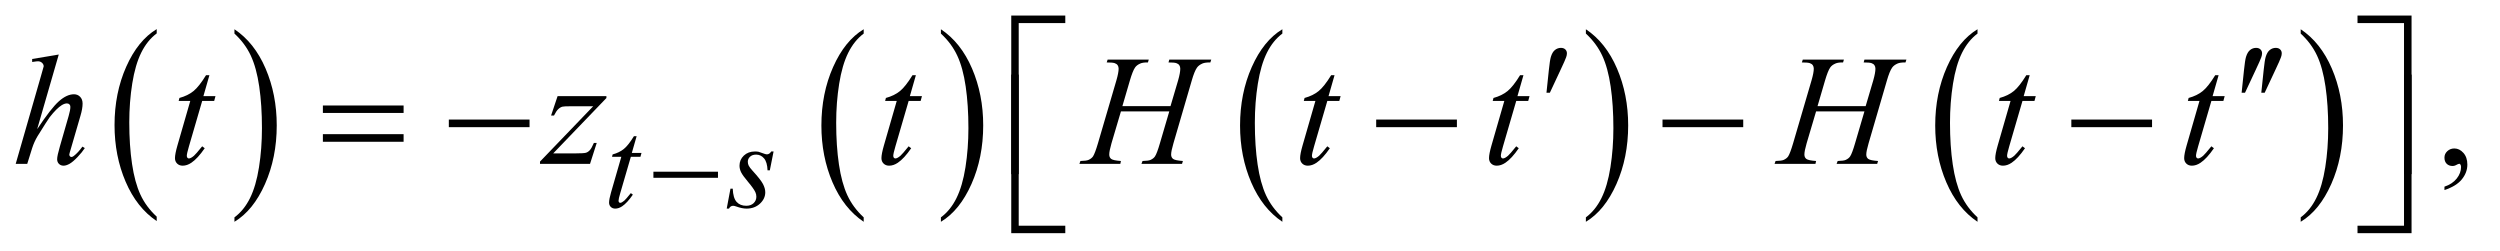
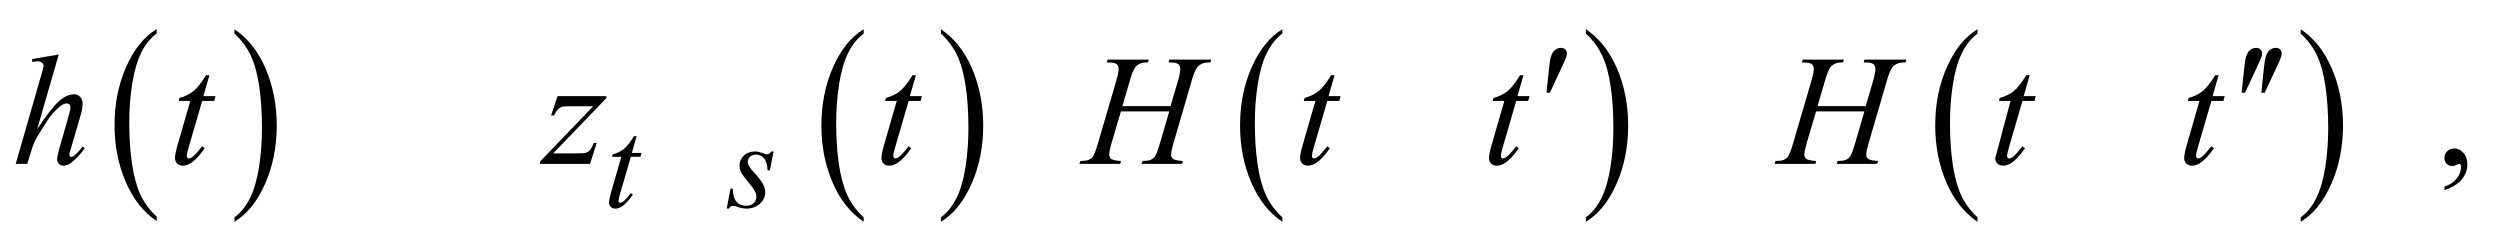
<svg xmlns="http://www.w3.org/2000/svg" stroke-dasharray="none" shape-rendering="auto" font-family="'Dialog'" text-rendering="auto" width="249" fill-opacity="1" color-interpolation="auto" color-rendering="auto" preserveAspectRatio="xMidYMid meet" font-size="12px" viewBox="0 0 249 25" fill="black" stroke="black" image-rendering="auto" stroke-miterlimit="10" stroke-linecap="square" stroke-linejoin="miter" font-style="normal" stroke-width="1" height="25" stroke-dashoffset="0" font-weight="normal" stroke-opacity="1">
  <defs id="genericDefs" />
  <g>
    <defs id="defs1">
      <clipPath clipPathUnits="userSpaceOnUse" id="clipPath1">
-         <path d="M1.041 1.585 L158.521 1.585 L158.521 17.43 L1.041 17.43 L1.041 1.585 Z" />
-       </clipPath>
+         </clipPath>
      <clipPath clipPathUnits="userSpaceOnUse" id="clipPath2">
        <path d="M33.355 50.645 L33.355 556.886 L5080.802 556.886 L5080.802 50.645 Z" />
      </clipPath>
    </defs>
    <g transform="scale(1.576,1.576) translate(-1.041,-1.585) matrix(0.031,0,0,0.031,0,0)">
      <path d="M353.062 492.781 L353.062 501.797 Q312.406 474.516 289.742 421.703 Q267.078 368.891 267.078 306.125 Q267.078 240.828 290.914 187.18 Q314.75 133.531 353.062 110.438 L353.062 119.25 Q333.906 133.531 321.602 158.305 Q309.297 183.078 303.219 221.188 Q297.141 259.297 297.141 300.656 Q297.141 347.484 302.75 385.273 Q308.359 423.062 319.883 447.945 Q331.406 472.828 353.062 492.781 Z" stroke="none" clip-path="url(#clipPath2)" />
    </g>
    <g transform="matrix(0.049,0,0,0.049,-1.64,-2.498)">
      <path d="M510.016 119.25 L510.016 110.438 Q550.656 137.516 573.32 190.32 Q595.984 243.125 595.984 305.906 Q595.984 371.203 572.156 424.953 Q548.328 478.703 510.016 501.797 L510.016 492.781 Q529.328 478.5 541.633 453.727 Q553.938 428.953 559.93 390.945 Q565.922 352.938 565.922 311.375 Q565.922 264.75 560.398 226.852 Q554.875 188.953 543.266 164.078 Q531.656 139.203 510.016 119.25 Z" stroke="none" clip-path="url(#clipPath2)" />
    </g>
    <g transform="matrix(0.049,0,0,0.049,-1.64,-2.498)">
      <path d="M1789.062 492.781 L1789.062 501.797 Q1748.406 474.516 1725.742 421.703 Q1703.078 368.891 1703.078 306.125 Q1703.078 240.828 1726.914 187.18 Q1750.75 133.531 1789.062 110.438 L1789.062 119.25 Q1769.906 133.531 1757.602 158.305 Q1745.297 183.078 1739.219 221.188 Q1733.141 259.297 1733.141 300.656 Q1733.141 347.484 1738.75 385.273 Q1744.359 423.062 1755.883 447.945 Q1767.406 472.828 1789.062 492.781 Z" stroke="none" clip-path="url(#clipPath2)" />
    </g>
    <g transform="matrix(0.049,0,0,0.049,-1.64,-2.498)">
      <path d="M1946.016 119.25 L1946.016 110.438 Q1986.656 137.516 2009.32 190.32 Q2031.984 243.125 2031.984 305.906 Q2031.984 371.203 2008.156 424.953 Q1984.328 478.703 1946.016 501.797 L1946.016 492.781 Q1965.328 478.5 1977.633 453.727 Q1989.938 428.953 1995.93 390.945 Q2001.922 352.938 2001.922 311.375 Q2001.922 264.75 1996.398 226.852 Q1990.875 188.953 1979.266 164.078 Q1967.656 139.203 1946.016 119.25 Z" stroke="none" clip-path="url(#clipPath2)" />
    </g>
    <g transform="matrix(0.049,0,0,0.049,-1.64,-2.498)">
      <path d="M2640.062 492.781 L2640.062 501.797 Q2599.406 474.516 2576.742 421.703 Q2554.078 368.891 2554.078 306.125 Q2554.078 240.828 2577.914 187.18 Q2601.75 133.531 2640.062 110.438 L2640.062 119.25 Q2620.906 133.531 2608.602 158.305 Q2596.297 183.078 2590.219 221.188 Q2584.141 259.297 2584.141 300.656 Q2584.141 347.484 2589.75 385.273 Q2595.359 423.062 2606.883 447.945 Q2618.406 472.828 2640.062 492.781 Z" stroke="none" clip-path="url(#clipPath2)" />
    </g>
    <g transform="matrix(0.049,0,0,0.049,-1.64,-2.498)">
      <path d="M3257.016 119.25 L3257.016 110.438 Q3297.656 137.516 3320.32 190.32 Q3342.984 243.125 3342.984 305.906 Q3342.984 371.203 3319.156 424.953 Q3295.328 478.703 3257.016 501.797 L3257.016 492.781 Q3276.328 478.5 3288.633 453.727 Q3300.938 428.953 3306.93 390.945 Q3312.922 352.938 3312.922 311.375 Q3312.922 264.75 3307.398 226.852 Q3301.875 188.953 3290.266 164.078 Q3278.656 139.203 3257.016 119.25 Z" stroke="none" clip-path="url(#clipPath2)" />
    </g>
    <g transform="matrix(0.049,0,0,0.049,-1.64,-2.498)">
      <path d="M4053.062 492.781 L4053.062 501.797 Q4012.406 474.516 3989.742 421.703 Q3967.078 368.891 3967.078 306.125 Q3967.078 240.828 3990.914 187.18 Q4014.75 133.531 4053.062 110.438 L4053.062 119.25 Q4033.906 133.531 4021.602 158.305 Q4009.297 183.078 4003.219 221.188 Q3997.141 259.297 3997.141 300.656 Q3997.141 347.484 4002.75 385.273 Q4008.359 423.062 4019.883 447.945 Q4031.406 472.828 4053.062 492.781 Z" stroke="none" clip-path="url(#clipPath2)" />
    </g>
    <g transform="matrix(0.049,0,0,0.049,-1.64,-2.498)">
      <path d="M4710.016 119.25 L4710.016 110.438 Q4750.656 137.516 4773.32 190.32 Q4795.984 243.125 4795.984 305.906 Q4795.984 371.203 4772.156 424.953 Q4748.328 478.703 4710.016 501.797 L4710.016 492.781 Q4729.328 478.5 4741.633 453.727 Q4753.938 428.953 4759.93 390.945 Q4765.922 352.938 4765.922 311.375 Q4765.922 264.75 4760.398 226.852 Q4754.875 188.953 4743.266 164.078 Q4731.656 139.203 4710.016 119.25 Z" stroke="none" clip-path="url(#clipPath2)" />
    </g>
    <g transform="matrix(0.049,0,0,0.049,-1.64,-2.498)">
      <path d="M5002.188 437.281 L5002.188 430.406 Q5018.281 425.094 5027.109 413.922 Q5035.938 402.75 5035.938 390.25 Q5035.938 387.281 5034.531 385.25 Q5033.438 383.844 5032.344 383.844 Q5030.625 383.844 5024.844 386.969 Q5022.031 388.375 5018.906 388.375 Q5011.25 388.375 5006.719 383.844 Q5002.188 379.312 5002.188 371.344 Q5002.188 363.688 5008.047 358.219 Q5013.906 352.75 5022.344 352.75 Q5032.656 352.75 5040.703 361.734 Q5048.75 370.719 5048.75 385.562 Q5048.75 401.656 5037.578 415.484 Q5026.406 429.312 5002.188 437.281 Z" stroke="none" clip-path="url(#clipPath2)" />
    </g>
    <g transform="matrix(0.049,0,0,0.049,-1.64,-2.498)">
      <path d="M1327.5 327.875 L1317.75 361.875 L1337.375 361.875 L1335.25 369.75 L1315.75 369.75 L1294.25 443.5 Q1290.75 455.375 1290.75 458.875 Q1290.75 461 1291.75 462.125 Q1292.75 463.25 1294.125 463.25 Q1297.25 463.25 1302.375 458.875 Q1305.375 456.375 1315.75 443.5 L1319.875 446.625 Q1308.375 463.375 1298.125 470.25 Q1291.125 475 1284 475 Q1278.5 475 1275 471.562 Q1271.5 468.125 1271.5 462.75 Q1271.5 456 1275.5 442.125 L1296.375 369.75 L1277.5 369.75 L1278.75 364.875 Q1292.5 361.125 1301.625 353.688 Q1310.75 346.25 1322 327.875 L1327.5 327.875 ZM1605.875 358.875 L1598.25 397.25 L1593.625 397.25 Q1593 380.5 1586.5 372.875 Q1580 365.25 1570.375 365.25 Q1562.625 365.25 1558.062 369.5 Q1553.5 373.75 1553.5 379.75 Q1553.5 383.875 1555.312 387.625 Q1557.125 391.375 1563.25 398.125 Q1579.5 415.875 1584.25 424.875 Q1589 433.875 1589 441.875 Q1589 454.875 1578.188 464.938 Q1567.375 475 1550.875 475 Q1541.875 475 1530.125 470.75 Q1526 469.25 1523.75 469.25 Q1518.125 469.25 1515.25 475 L1510.625 475 L1518.25 434.5 L1522.875 434.5 Q1523.625 453.5 1530.75 461.375 Q1537.875 469.25 1550.25 469.25 Q1559.75 469.25 1565.312 463.938 Q1570.875 458.625 1570.875 450.875 Q1570.875 445.875 1568.875 441.625 Q1565.375 434.125 1554.188 420.875 Q1543 407.625 1539.812 401 Q1536.625 394.375 1536.625 387.75 Q1536.625 375.625 1545.438 367.25 Q1554.25 358.875 1568.125 358.875 Q1572.125 358.875 1575.375 359.5 Q1577.125 359.875 1583.562 362.312 Q1590 364.75 1592.125 364.75 Q1597.5 364.75 1601.125 358.875 L1605.875 358.875 Z" stroke="none" clip-path="url(#clipPath2)" />
    </g>
    <g transform="matrix(0.049,0,0,0.049,-1.64,-2.498)">
-       <path d="M152.906 161.812 L109 313.531 Q137.438 270.719 153.375 256.656 Q169.312 242.594 183.844 242.594 Q191.344 242.594 196.344 247.75 Q201.344 252.906 201.344 261.5 Q201.344 271.812 196.969 286.5 L177.906 351.969 Q174.312 363.844 174.312 365.094 Q174.312 367.281 175.641 368.688 Q176.969 370.094 178.688 370.094 Q180.719 370.094 183.375 368.062 Q192.281 361.188 201.031 349 L205.875 351.969 Q200.562 360.25 191.109 370.172 Q181.656 380.094 174.859 383.922 Q168.062 387.75 162.75 387.75 Q156.969 387.75 153.297 384.078 Q149.625 380.406 149.625 374.625 Q149.625 367.75 155.094 349 L173.062 286.5 Q176.5 274.781 176.5 268.062 Q176.5 264.938 174.547 263.062 Q172.594 261.188 169.469 261.188 Q164.938 261.188 159.156 264.625 Q148.531 271.188 134.625 289 Q130.875 293.844 109.625 328.062 Q103.062 339 98.844 351.969 L88.844 384 L65.406 384 L116.812 205.25 L122.281 185.875 Q122.281 181.812 118.922 178.688 Q115.562 175.562 110.719 175.562 Q107.906 175.562 102.125 176.5 L98.844 176.969 L98.844 170.875 L152.906 161.812 ZM459.125 203.844 L446.938 246.344 L471.469 246.344 L468.812 256.188 L444.438 256.188 L417.562 348.375 Q413.188 363.219 413.188 367.594 Q413.188 370.25 414.438 371.656 Q415.688 373.062 417.406 373.062 Q421.312 373.062 427.719 367.594 Q431.469 364.469 444.438 348.375 L449.594 352.281 Q435.219 373.219 422.406 381.812 Q413.656 387.75 404.75 387.75 Q397.875 387.75 393.5 383.453 Q389.125 379.156 389.125 372.438 Q389.125 364 394.125 346.656 L420.219 256.188 L396.625 256.188 L398.188 250.094 Q415.375 245.406 426.781 236.109 Q438.188 226.812 452.25 203.844 L459.125 203.844 ZM1166.875 246.344 L1266.094 246.344 L1266.094 250.25 L1157.969 362.75 L1203.75 362.75 Q1220 362.75 1224.375 361.5 Q1228.75 360.25 1232.422 356.188 Q1236.094 352.125 1240.625 341.5 L1246.406 341.5 L1232.812 384 L1131.094 384 L1131.094 379.469 L1239.219 266.969 L1194.219 266.969 Q1180 266.969 1177.031 267.75 Q1172.656 268.688 1168.359 272.672 Q1164.062 276.656 1159.531 285.875 L1153.594 285.875 L1166.875 246.344 ZM1895.125 203.844 L1882.938 246.344 L1907.469 246.344 L1904.812 256.188 L1880.438 256.188 L1853.562 348.375 Q1849.188 363.219 1849.188 367.594 Q1849.188 370.25 1850.438 371.656 Q1851.688 373.062 1853.406 373.062 Q1857.312 373.062 1863.719 367.594 Q1867.469 364.469 1880.438 348.375 L1885.594 352.281 Q1871.219 373.219 1858.406 381.812 Q1849.656 387.75 1840.75 387.75 Q1833.875 387.75 1829.5 383.453 Q1825.125 379.156 1825.125 372.438 Q1825.125 364 1830.125 346.656 L1856.219 256.188 L1832.625 256.188 L1834.188 250.094 Q1851.375 245.406 1862.781 236.109 Q1874.188 226.812 1888.25 203.844 L1895.125 203.844 ZM2314.906 266.656 L2412.719 266.656 L2428.188 214.312 Q2432.562 199 2432.562 190.562 Q2432.562 186.5 2430.609 183.609 Q2428.656 180.719 2424.594 179.312 Q2420.531 177.906 2408.656 177.906 L2410.219 172.125 L2495.531 172.125 L2493.656 177.906 Q2482.875 177.75 2477.562 180.094 Q2470.062 183.375 2466.469 188.531 Q2461.312 195.875 2456 214.312 L2418.656 342.281 Q2413.969 358.219 2413.969 365.094 Q2413.969 371.031 2418.109 374.078 Q2422.25 377.125 2437.875 378.219 L2436.156 384 L2353.656 384 L2355.844 378.219 Q2368.031 377.906 2372.094 376.031 Q2378.344 373.219 2381.156 368.844 Q2385.219 362.75 2391.156 342.281 L2410.219 277.438 L2311.938 277.438 L2292.719 342.281 Q2288.188 357.906 2288.188 365.094 Q2288.188 371.031 2292.25 374.078 Q2296.312 377.125 2311.938 378.219 L2310.688 384 L2227.562 384 L2229.594 378.219 Q2241.938 377.906 2246 376.031 Q2252.25 373.219 2255.219 368.844 Q2259.281 362.438 2265.219 342.281 L2302.719 214.312 Q2307.25 198.688 2307.25 190.562 Q2307.25 186.5 2305.297 183.609 Q2303.344 180.719 2299.203 179.312 Q2295.062 177.906 2283.031 177.906 L2284.906 172.125 L2368.5 172.125 L2366.781 177.906 Q2356.312 177.75 2351.312 180.094 Q2343.969 183.219 2340.531 188.375 Q2335.844 195.25 2330.219 214.312 L2314.906 266.656 ZM2746.125 203.844 L2733.938 246.344 L2758.469 246.344 L2755.812 256.188 L2731.438 256.188 L2704.562 348.375 Q2700.188 363.219 2700.188 367.594 Q2700.188 370.25 2701.438 371.656 Q2702.688 373.062 2704.406 373.062 Q2708.312 373.062 2714.719 367.594 Q2718.469 364.469 2731.438 348.375 L2736.594 352.281 Q2722.219 373.219 2709.406 381.812 Q2700.656 387.75 2691.75 387.75 Q2684.875 387.75 2680.5 383.453 Q2676.125 379.156 2676.125 372.438 Q2676.125 364 2681.125 346.656 L2707.219 256.188 L2683.625 256.188 L2685.188 250.094 Q2702.375 245.406 2713.781 236.109 Q2725.188 226.812 2739.25 203.844 L2746.125 203.844 ZM3130.125 203.844 L3117.938 246.344 L3142.469 246.344 L3139.812 256.188 L3115.438 256.188 L3088.562 348.375 Q3084.188 363.219 3084.188 367.594 Q3084.188 370.25 3085.438 371.656 Q3086.688 373.062 3088.406 373.062 Q3092.312 373.062 3098.719 367.594 Q3102.469 364.469 3115.438 348.375 L3120.594 352.281 Q3106.219 373.219 3093.406 381.812 Q3084.656 387.75 3075.75 387.75 Q3068.875 387.75 3064.5 383.453 Q3060.125 379.156 3060.125 372.438 Q3060.125 364 3065.125 346.656 L3091.219 256.188 L3067.625 256.188 L3069.188 250.094 Q3086.375 245.406 3097.781 236.109 Q3109.188 226.812 3123.25 203.844 L3130.125 203.844 ZM3727.906 266.656 L3825.719 266.656 L3841.188 214.312 Q3845.562 199 3845.562 190.562 Q3845.562 186.5 3843.609 183.609 Q3841.656 180.719 3837.594 179.312 Q3833.531 177.906 3821.656 177.906 L3823.219 172.125 L3908.531 172.125 L3906.656 177.906 Q3895.875 177.75 3890.562 180.094 Q3883.062 183.375 3879.469 188.531 Q3874.312 195.875 3869 214.312 L3831.656 342.281 Q3826.969 358.219 3826.969 365.094 Q3826.969 371.031 3831.109 374.078 Q3835.25 377.125 3850.875 378.219 L3849.156 384 L3766.656 384 L3768.844 378.219 Q3781.031 377.906 3785.094 376.031 Q3791.344 373.219 3794.156 368.844 Q3798.219 362.75 3804.156 342.281 L3823.219 277.438 L3724.938 277.438 L3705.719 342.281 Q3701.188 357.906 3701.188 365.094 Q3701.188 371.031 3705.25 374.078 Q3709.312 377.125 3724.938 378.219 L3723.688 384 L3640.562 384 L3642.594 378.219 Q3654.938 377.906 3659 376.031 Q3665.25 373.219 3668.219 368.844 Q3672.281 362.438 3678.219 342.281 L3715.719 214.312 Q3720.25 198.688 3720.25 190.562 Q3720.25 186.5 3718.297 183.609 Q3716.344 180.719 3712.203 179.312 Q3708.062 177.906 3696.031 177.906 L3697.906 172.125 L3781.5 172.125 L3779.781 177.906 Q3769.312 177.75 3764.312 180.094 Q3756.969 183.219 3753.531 188.375 Q3748.844 195.25 3743.219 214.312 L3727.906 266.656 ZM4159.125 203.844 L4146.938 246.344 L4171.469 246.344 L4168.812 256.188 L4144.438 256.188 L4117.562 348.375 Q4113.188 363.219 4113.188 367.594 Q4113.188 370.25 4114.438 371.656 Q4115.688 373.062 4117.406 373.062 Q4121.312 373.062 4127.719 367.594 Q4131.469 364.469 4144.438 348.375 L4149.594 352.281 Q4135.219 373.219 4122.406 381.812 Q4113.656 387.75 4104.75 387.75 Q4097.875 387.75 4093.5 383.453 Q4089.125 379.156 4089.125 372.438 Q4089.125 364 4094.125 346.656 L4120.219 256.188 L4096.625 256.188 L4098.188 250.094 Q4115.375 245.406 4126.781 236.109 Q4138.188 226.812 4152.25 203.844 L4159.125 203.844 ZM4543.125 203.844 L4530.938 246.344 L4555.469 246.344 L4552.812 256.188 L4528.438 256.188 L4501.562 348.375 Q4497.188 363.219 4497.188 367.594 Q4497.188 370.25 4498.438 371.656 Q4499.688 373.062 4501.406 373.062 Q4505.312 373.062 4511.719 367.594 Q4515.469 364.469 4528.438 348.375 L4533.594 352.281 Q4519.219 373.219 4506.406 381.812 Q4497.656 387.75 4488.75 387.75 Q4481.875 387.75 4477.5 383.453 Q4473.125 379.156 4473.125 372.438 Q4473.125 364 4478.125 346.656 L4504.219 256.188 L4480.625 256.188 L4482.188 250.094 Q4499.375 245.406 4510.781 236.109 Q4522.188 226.812 4536.25 203.844 L4543.125 203.844 Z" stroke="none" clip-path="url(#clipPath2)" />
+       <path d="M152.906 161.812 L109 313.531 Q137.438 270.719 153.375 256.656 Q169.312 242.594 183.844 242.594 Q191.344 242.594 196.344 247.75 Q201.344 252.906 201.344 261.5 Q201.344 271.812 196.969 286.5 L177.906 351.969 Q174.312 363.844 174.312 365.094 Q174.312 367.281 175.641 368.688 Q176.969 370.094 178.688 370.094 Q180.719 370.094 183.375 368.062 Q192.281 361.188 201.031 349 L205.875 351.969 Q200.562 360.25 191.109 370.172 Q181.656 380.094 174.859 383.922 Q168.062 387.75 162.75 387.75 Q156.969 387.75 153.297 384.078 Q149.625 380.406 149.625 374.625 Q149.625 367.75 155.094 349 L173.062 286.5 Q176.5 274.781 176.5 268.062 Q176.5 264.938 174.547 263.062 Q172.594 261.188 169.469 261.188 Q164.938 261.188 159.156 264.625 Q148.531 271.188 134.625 289 Q130.875 293.844 109.625 328.062 Q103.062 339 98.844 351.969 L88.844 384 L65.406 384 L116.812 205.25 L122.281 185.875 Q122.281 181.812 118.922 178.688 Q115.562 175.562 110.719 175.562 Q107.906 175.562 102.125 176.5 L98.844 176.969 L98.844 170.875 L152.906 161.812 ZM459.125 203.844 L446.938 246.344 L471.469 246.344 L468.812 256.188 L444.438 256.188 L417.562 348.375 Q413.188 363.219 413.188 367.594 Q413.188 370.25 414.438 371.656 Q415.688 373.062 417.406 373.062 Q421.312 373.062 427.719 367.594 Q431.469 364.469 444.438 348.375 L449.594 352.281 Q435.219 373.219 422.406 381.812 Q413.656 387.75 404.75 387.75 Q397.875 387.75 393.5 383.453 Q389.125 379.156 389.125 372.438 Q389.125 364 394.125 346.656 L420.219 256.188 L396.625 256.188 L398.188 250.094 Q415.375 245.406 426.781 236.109 Q438.188 226.812 452.25 203.844 L459.125 203.844 ZM1166.875 246.344 L1266.094 246.344 L1266.094 250.25 L1157.969 362.75 L1203.75 362.75 Q1220 362.75 1224.375 361.5 Q1228.75 360.25 1232.422 356.188 Q1236.094 352.125 1240.625 341.5 L1246.406 341.5 L1232.812 384 L1131.094 384 L1131.094 379.469 L1239.219 266.969 L1194.219 266.969 Q1180 266.969 1177.031 267.75 Q1172.656 268.688 1168.359 272.672 Q1164.062 276.656 1159.531 285.875 L1153.594 285.875 L1166.875 246.344 ZM1895.125 203.844 L1882.938 246.344 L1907.469 246.344 L1904.812 256.188 L1880.438 256.188 L1853.562 348.375 Q1849.188 363.219 1849.188 367.594 Q1849.188 370.25 1850.438 371.656 Q1851.688 373.062 1853.406 373.062 Q1857.312 373.062 1863.719 367.594 Q1867.469 364.469 1880.438 348.375 L1885.594 352.281 Q1871.219 373.219 1858.406 381.812 Q1849.656 387.75 1840.75 387.75 Q1833.875 387.75 1829.5 383.453 Q1825.125 379.156 1825.125 372.438 Q1825.125 364 1830.125 346.656 L1856.219 256.188 L1832.625 256.188 L1834.188 250.094 Q1851.375 245.406 1862.781 236.109 Q1874.188 226.812 1888.25 203.844 L1895.125 203.844 ZM2314.906 266.656 L2412.719 266.656 L2428.188 214.312 Q2432.562 199 2432.562 190.562 Q2432.562 186.5 2430.609 183.609 Q2428.656 180.719 2424.594 179.312 Q2420.531 177.906 2408.656 177.906 L2410.219 172.125 L2495.531 172.125 L2493.656 177.906 Q2482.875 177.75 2477.562 180.094 Q2470.062 183.375 2466.469 188.531 Q2461.312 195.875 2456 214.312 L2418.656 342.281 Q2413.969 358.219 2413.969 365.094 Q2413.969 371.031 2418.109 374.078 Q2422.25 377.125 2437.875 378.219 L2436.156 384 L2353.656 384 L2355.844 378.219 Q2368.031 377.906 2372.094 376.031 Q2378.344 373.219 2381.156 368.844 Q2385.219 362.75 2391.156 342.281 L2410.219 277.438 L2311.938 277.438 L2292.719 342.281 Q2288.188 357.906 2288.188 365.094 Q2288.188 371.031 2292.25 374.078 Q2296.312 377.125 2311.938 378.219 L2310.688 384 L2227.562 384 L2229.594 378.219 Q2241.938 377.906 2246 376.031 Q2252.25 373.219 2255.219 368.844 Q2259.281 362.438 2265.219 342.281 L2302.719 214.312 Q2307.25 198.688 2307.25 190.562 Q2307.25 186.5 2305.297 183.609 Q2303.344 180.719 2299.203 179.312 Q2295.062 177.906 2283.031 177.906 L2284.906 172.125 L2368.5 172.125 L2366.781 177.906 Q2356.312 177.75 2351.312 180.094 Q2343.969 183.219 2340.531 188.375 Q2335.844 195.25 2330.219 214.312 L2314.906 266.656 ZM2746.125 203.844 L2733.938 246.344 L2758.469 246.344 L2755.812 256.188 L2731.438 256.188 L2704.562 348.375 Q2700.188 363.219 2700.188 367.594 Q2700.188 370.25 2701.438 371.656 Q2702.688 373.062 2704.406 373.062 Q2708.312 373.062 2714.719 367.594 Q2718.469 364.469 2731.438 348.375 L2736.594 352.281 Q2722.219 373.219 2709.406 381.812 Q2700.656 387.75 2691.75 387.75 Q2684.875 387.75 2680.5 383.453 Q2676.125 379.156 2676.125 372.438 Q2676.125 364 2681.125 346.656 L2707.219 256.188 L2683.625 256.188 L2685.188 250.094 Q2702.375 245.406 2713.781 236.109 Q2725.188 226.812 2739.25 203.844 L2746.125 203.844 ZM3130.125 203.844 L3117.938 246.344 L3142.469 246.344 L3139.812 256.188 L3115.438 256.188 L3088.562 348.375 Q3084.188 363.219 3084.188 367.594 Q3084.188 370.25 3085.438 371.656 Q3086.688 373.062 3088.406 373.062 Q3092.312 373.062 3098.719 367.594 Q3102.469 364.469 3115.438 348.375 L3120.594 352.281 Q3106.219 373.219 3093.406 381.812 Q3084.656 387.75 3075.75 387.75 Q3068.875 387.75 3064.5 383.453 Q3060.125 379.156 3060.125 372.438 Q3060.125 364 3065.125 346.656 L3091.219 256.188 L3067.625 256.188 L3069.188 250.094 Q3086.375 245.406 3097.781 236.109 Q3109.188 226.812 3123.25 203.844 L3130.125 203.844 ZM3727.906 266.656 L3825.719 266.656 L3841.188 214.312 Q3845.562 199 3845.562 190.562 Q3845.562 186.5 3843.609 183.609 Q3841.656 180.719 3837.594 179.312 Q3833.531 177.906 3821.656 177.906 L3823.219 172.125 L3908.531 172.125 L3906.656 177.906 Q3895.875 177.75 3890.562 180.094 Q3883.062 183.375 3879.469 188.531 Q3874.312 195.875 3869 214.312 L3831.656 342.281 Q3826.969 358.219 3826.969 365.094 Q3826.969 371.031 3831.109 374.078 Q3835.25 377.125 3850.875 378.219 L3849.156 384 L3766.656 384 L3768.844 378.219 Q3781.031 377.906 3785.094 376.031 Q3791.344 373.219 3794.156 368.844 Q3798.219 362.75 3804.156 342.281 L3823.219 277.438 L3724.938 277.438 L3705.719 342.281 Q3701.188 357.906 3701.188 365.094 Q3701.188 371.031 3705.25 374.078 Q3709.312 377.125 3724.938 378.219 L3723.688 384 L3640.562 384 L3642.594 378.219 Q3654.938 377.906 3659 376.031 Q3665.25 373.219 3668.219 368.844 Q3672.281 362.438 3678.219 342.281 L3715.719 214.312 Q3720.25 198.688 3720.25 190.562 Q3720.25 186.5 3718.297 183.609 Q3716.344 180.719 3712.203 179.312 Q3708.062 177.906 3696.031 177.906 L3697.906 172.125 L3781.5 172.125 L3779.781 177.906 Q3769.312 177.75 3764.312 180.094 Q3756.969 183.219 3753.531 188.375 Q3748.844 195.25 3743.219 214.312 L3727.906 266.656 ZM4159.125 203.844 L4146.938 246.344 L4171.469 246.344 L4168.812 256.188 L4144.438 256.188 L4117.562 348.375 Q4113.188 363.219 4113.188 367.594 Q4113.188 370.25 4114.438 371.656 Q4115.688 373.062 4117.406 373.062 Q4121.312 373.062 4127.719 367.594 Q4131.469 364.469 4144.438 348.375 L4149.594 352.281 Q4135.219 373.219 4122.406 381.812 Q4113.656 387.75 4104.75 387.75 Q4097.875 387.75 4093.5 383.453 Q4089.125 379.156 4089.125 372.438 L4120.219 256.188 L4096.625 256.188 L4098.188 250.094 Q4115.375 245.406 4126.781 236.109 Q4138.188 226.812 4152.25 203.844 L4159.125 203.844 ZM4543.125 203.844 L4530.938 246.344 L4555.469 246.344 L4552.812 256.188 L4528.438 256.188 L4501.562 348.375 Q4497.188 363.219 4497.188 367.594 Q4497.188 370.25 4498.438 371.656 Q4499.688 373.062 4501.406 373.062 Q4505.312 373.062 4511.719 367.594 Q4515.469 364.469 4528.438 348.375 L4533.594 352.281 Q4519.219 373.219 4506.406 381.812 Q4497.656 387.75 4488.75 387.75 Q4481.875 387.75 4477.5 383.453 Q4473.125 379.156 4473.125 372.438 Q4473.125 364 4478.125 346.656 L4504.219 256.188 L4480.625 256.188 L4482.188 250.094 Q4499.375 245.406 4510.781 236.109 Q4522.188 226.812 4536.25 203.844 L4543.125 203.844 Z" stroke="none" clip-path="url(#clipPath2)" />
    </g>
    <g transform="matrix(0.049,0,0,0.049,-1.64,-2.498)">
-       <path d="M1361.625 400 L1492.875 400 L1492.875 412.375 L1361.625 412.375 L1361.625 400 Z" stroke="none" clip-path="url(#clipPath2)" />
-     </g>
+       </g>
    <g transform="matrix(0.049,0,0,0.049,-1.64,-2.498)">
      <path d="M3176.906 239.531 L3181.75 193.281 Q3183.781 173.594 3185.812 166.719 Q3188.781 156.875 3194.172 152.578 Q3199.562 148.281 3206.281 148.281 Q3211.906 148.281 3215.188 151.406 Q3218.469 154.531 3218.469 159.375 Q3218.469 163.125 3216.906 167.344 Q3214.875 173.281 3205.344 193.438 L3183.781 239.531 L3176.906 239.531 ZM4589.906 239.531 L4594.75 193.281 Q4596.781 173.594 4598.812 166.719 Q4601.781 156.875 4607.172 152.578 Q4612.562 148.281 4619.281 148.281 Q4624.906 148.281 4628.188 151.406 Q4631.469 154.531 4631.469 159.375 Q4631.469 163.125 4629.906 167.344 Q4627.875 173.281 4618.344 193.438 L4596.781 239.531 L4589.906 239.531 ZM4629.906 239.531 L4634.75 193.281 Q4636.781 173.594 4638.812 166.719 Q4641.781 156.875 4647.172 152.578 Q4652.562 148.281 4659.281 148.281 Q4664.906 148.281 4668.188 151.406 Q4671.469 154.531 4671.469 159.375 Q4671.469 163.125 4669.906 167.344 Q4667.875 173.281 4658.344 193.438 L4636.781 239.531 L4629.906 239.531 Z" stroke="none" clip-path="url(#clipPath2)" />
    </g>
    <g transform="matrix(0.049,0,0,0.049,-1.64,-2.498)">
-       <path d="M2104.156 404.938 L2089 404.938 L2089 82.594 L2198.844 82.594 L2198.844 97.906 L2104.156 97.906 L2104.156 404.938 ZM4825.469 82.594 L4935.312 82.594 L4935.312 404.938 L4920 404.938 L4920 97.906 L4825.469 97.906 L4825.469 82.594 Z" stroke="none" clip-path="url(#clipPath2)" />
-     </g>
+       </g>
    <g transform="matrix(0.049,0,0,0.049,-1.64,-2.498)">
-       <path d="M689.781 265.406 L853.844 265.406 L853.844 280.562 L689.781 280.562 L689.781 265.406 ZM689.781 323.688 L853.844 323.688 L853.844 339.156 L689.781 339.156 L689.781 323.688 ZM945.781 294 L1109.844 294 L1109.844 309.469 L945.781 309.469 L945.781 294 ZM2830.781 294 L2994.844 294 L2994.844 309.469 L2830.781 309.469 L2830.781 294 ZM3412.781 294 L3576.844 294 L3576.844 309.469 L3412.781 309.469 L3412.781 294 ZM4243.781 294 L4407.844 294 L4407.844 309.469 L4243.781 309.469 L4243.781 294 Z" stroke="none" clip-path="url(#clipPath2)" />
-     </g>
+       </g>
    <g transform="matrix(0.049,0,0,0.049,-1.64,-2.498)">
-       <path d="M2198.844 524.938 L2089 524.938 L2089 202.594 L2104.156 202.594 L2104.156 509.781 L2198.844 509.781 L2198.844 524.938 ZM4920 202.594 L4935.312 202.594 L4935.312 524.938 L4825.469 524.938 L4825.469 509.781 L4920 509.781 L4920 202.594 Z" stroke="none" clip-path="url(#clipPath2)" />
-     </g>
+       </g>
  </g>
</svg>